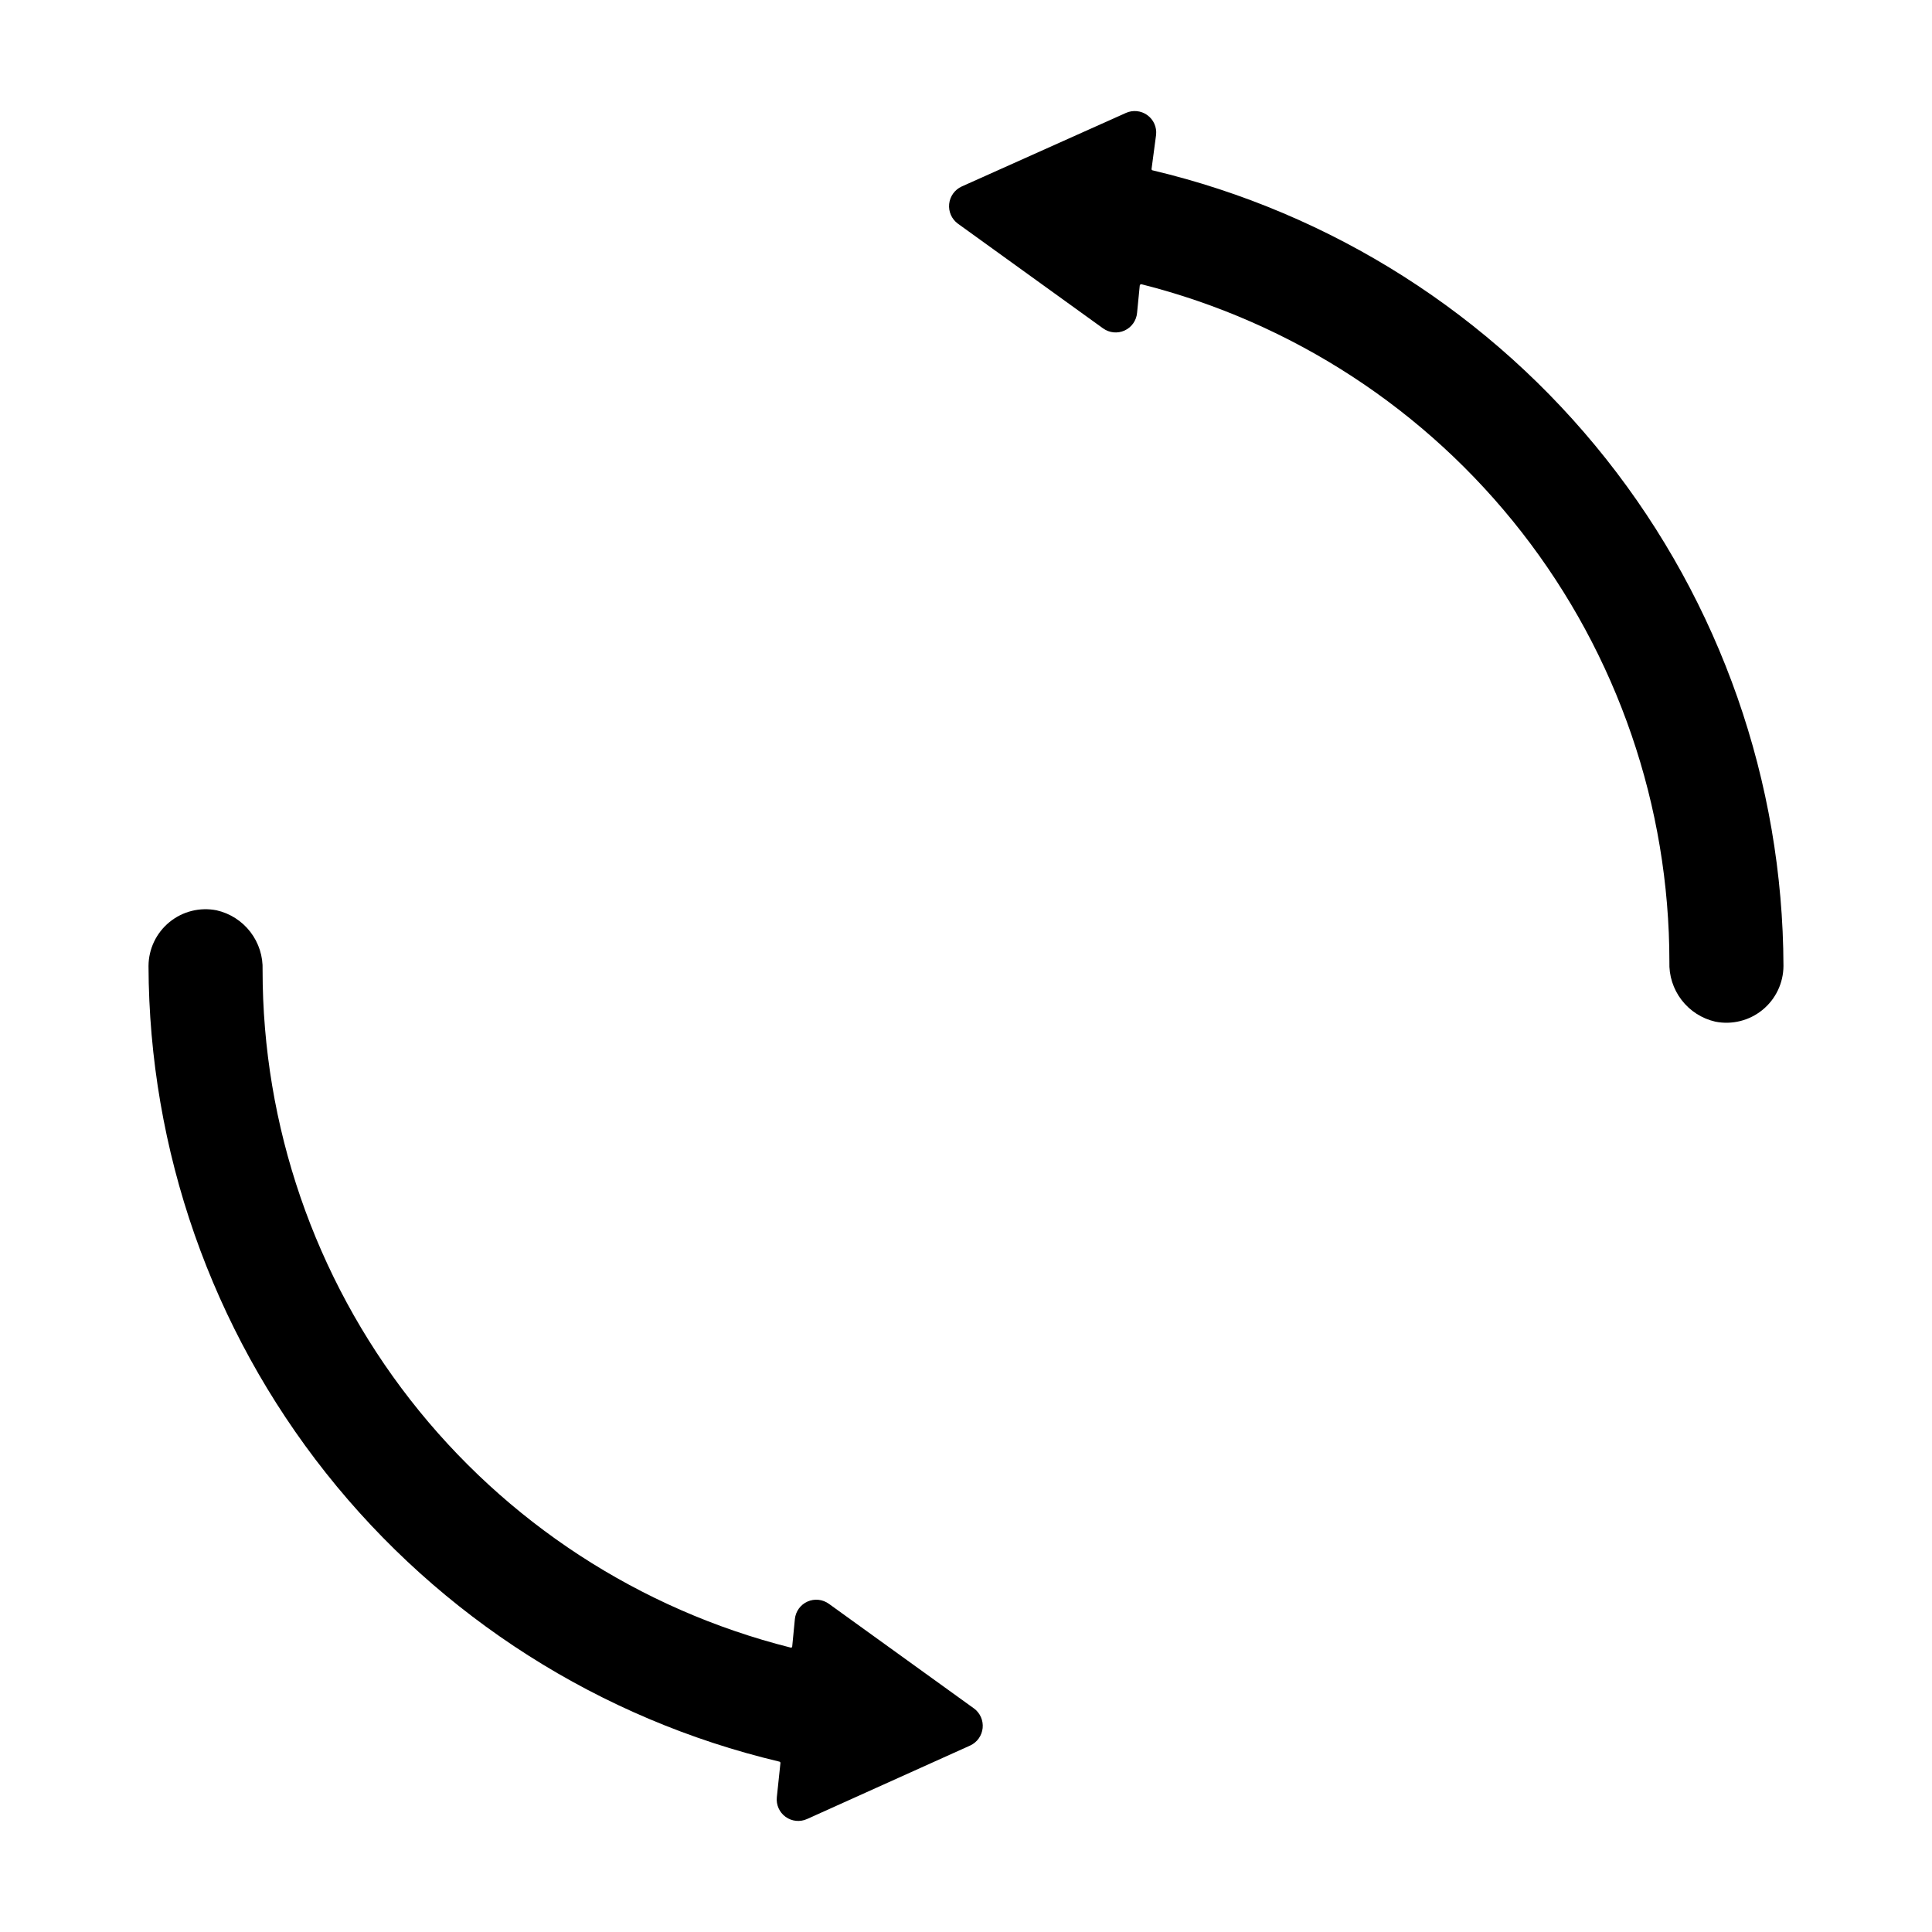
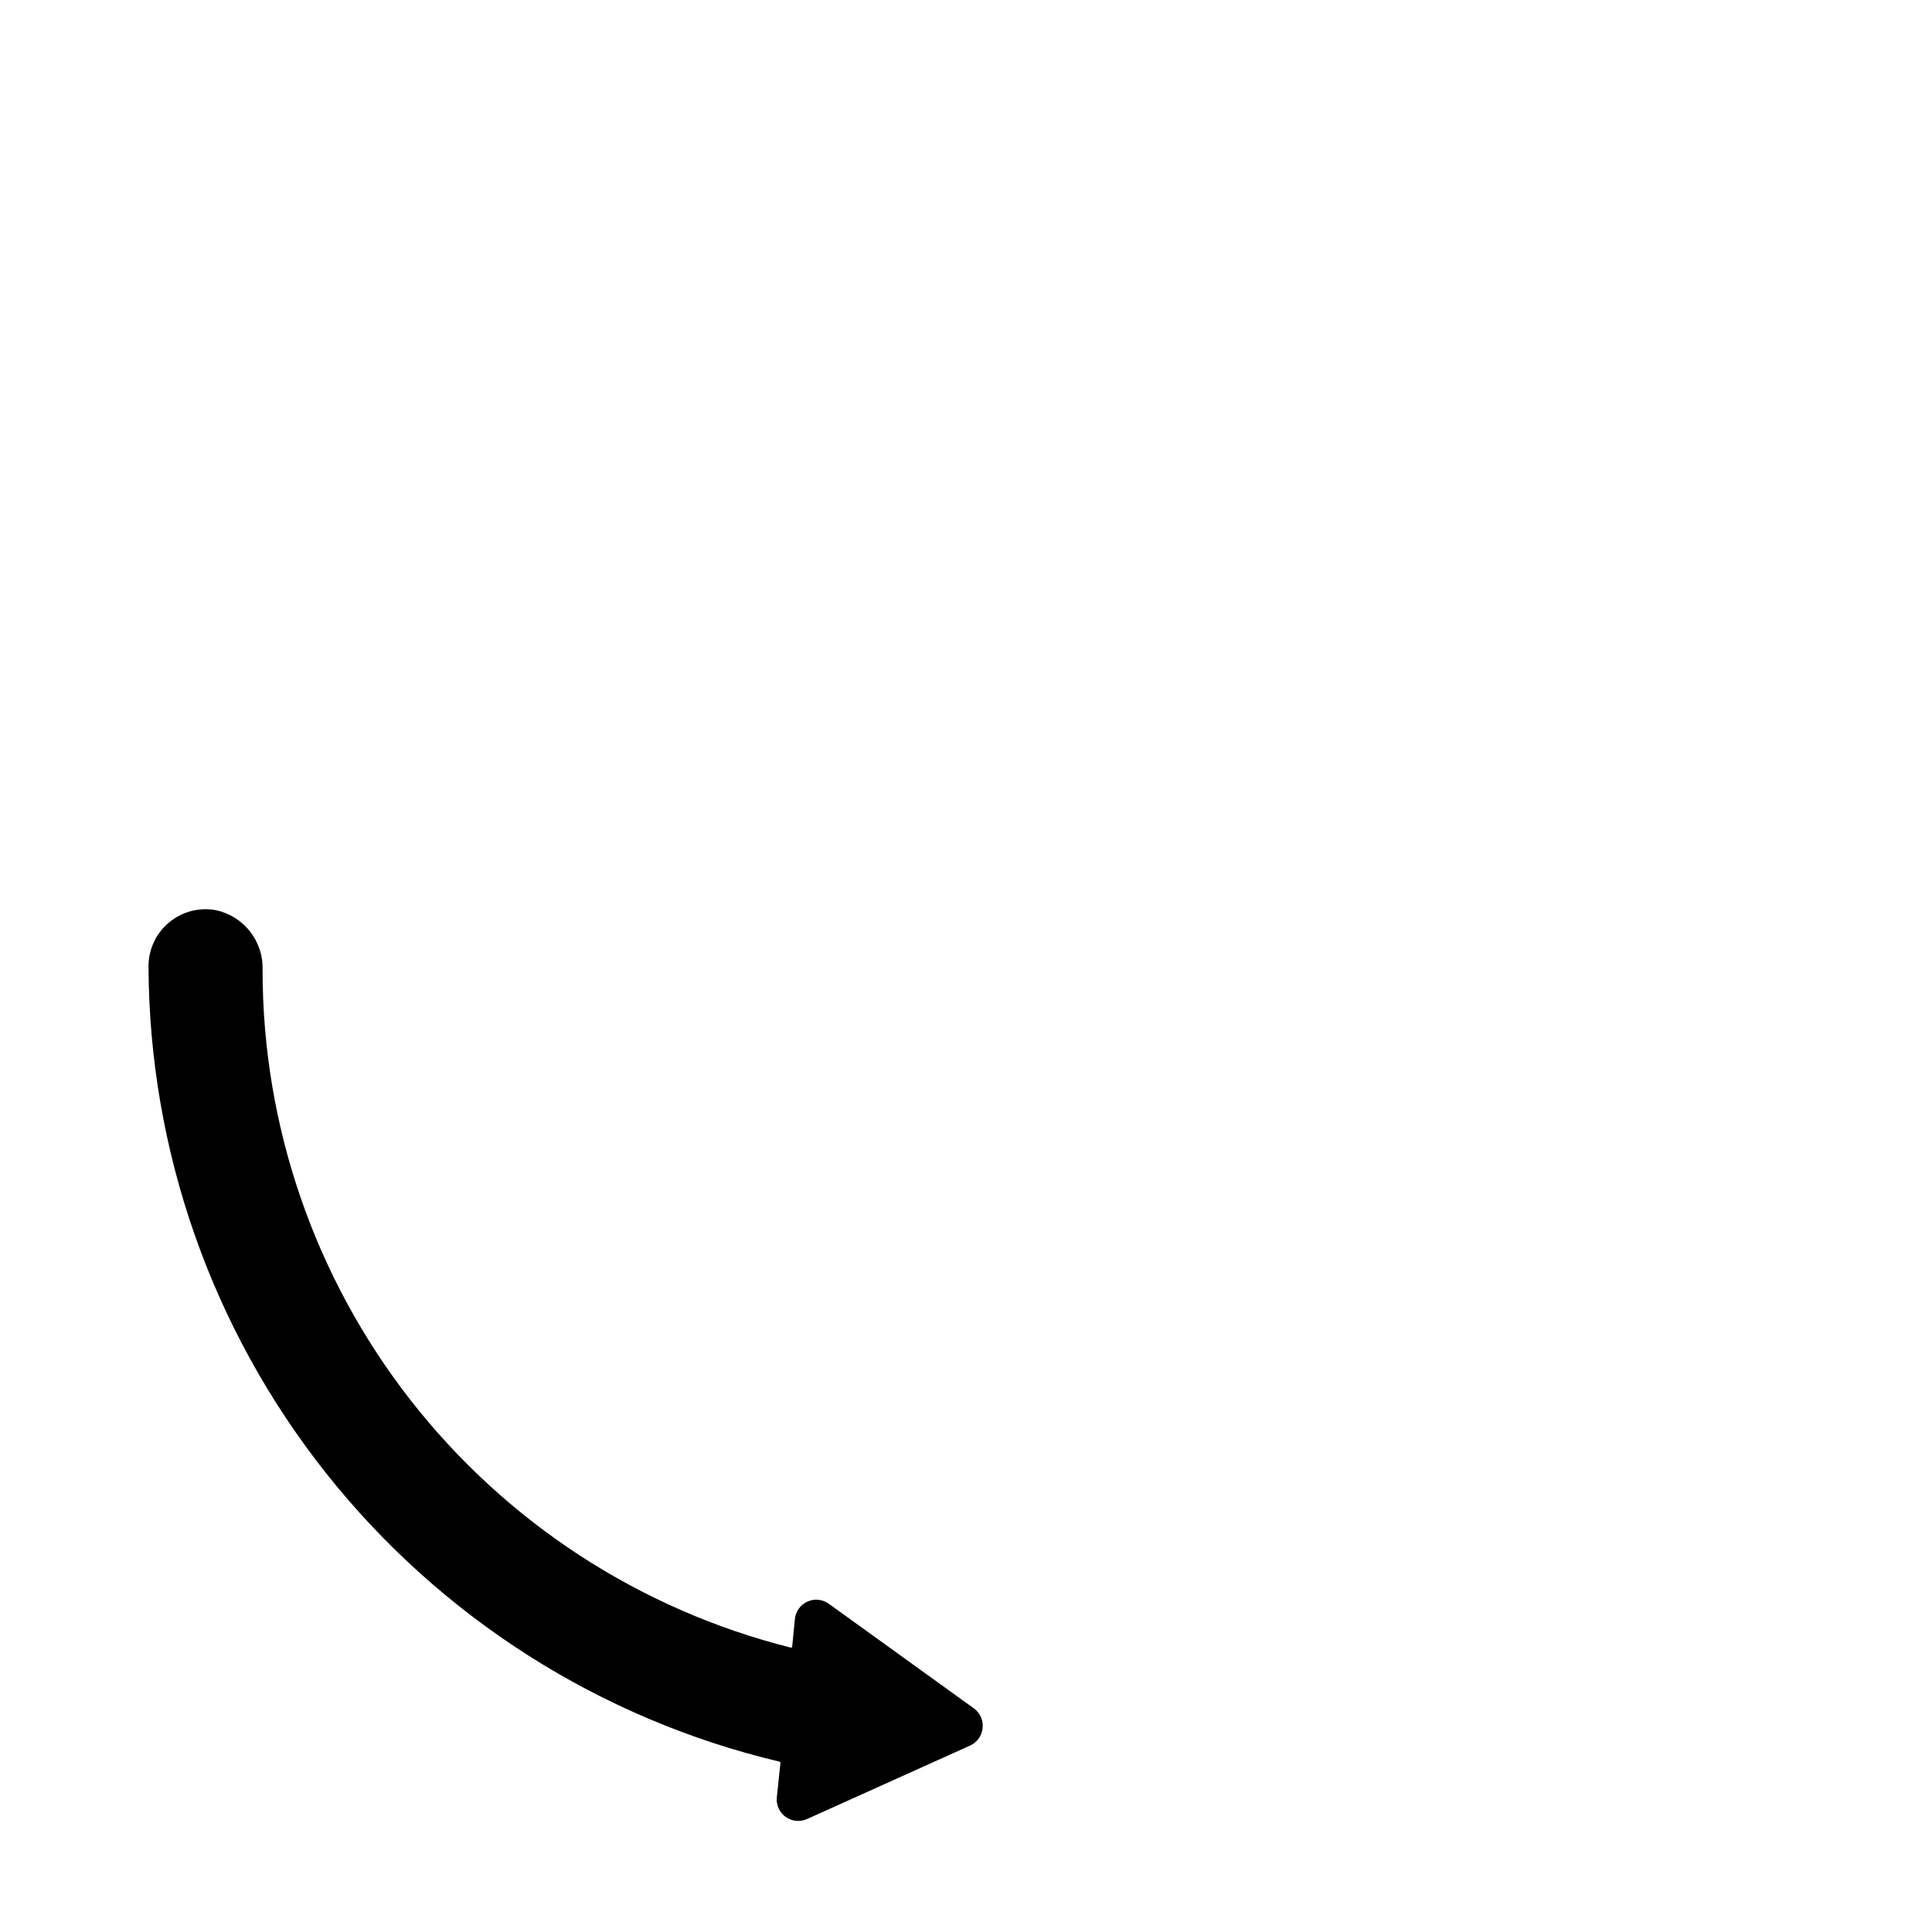
<svg xmlns="http://www.w3.org/2000/svg" fill="#000000" width="800px" height="800px" version="1.1" viewBox="144 144 512 512">
  <g>
    <path d="m402.16 596.79-38.492-27.762 0.004 0.004c-1.652-1.203-3.816-1.43-5.68-0.598-1.863 0.832-3.137 2.598-3.34 4.629l-0.707 7.254s0 0.402-0.453 0.301c-39.98-10.066-75.457-33.191-100.8-65.711-25.344-32.516-39.109-72.566-39.105-113.8 0.137-3.652-1.008-7.234-3.234-10.133-2.227-2.898-5.394-4.926-8.957-5.734-4.426-0.875-9.008 0.277-12.496 3.133-3.488 2.856-5.523 7.117-5.543 11.629 0.152 48.805 16.723 96.145 47.043 134.39 30.324 38.246 72.633 65.176 120.12 76.453 0.176 0.023 0.305 0.176 0.305 0.352l-0.957 9.07c-0.219 2.031 0.668 4.023 2.324 5.219 1.652 1.199 3.824 1.418 5.684 0.574l43.277-19.5c1.816-0.855 3.051-2.602 3.258-4.602 0.207-2-0.645-3.961-2.25-5.172z" />
-     <path d="m449.47 189.15c-0.176-0.023-0.305-0.176-0.301-0.352l1.207-9.066c0.219-2.031-0.668-4.027-2.324-5.223-1.656-1.199-3.824-1.414-5.688-0.574l-43.527 19.5c-1.84 0.852-3.094 2.609-3.301 4.625-0.207 2.016 0.664 3.992 2.293 5.199l38.492 27.762v-0.004c1.66 1.207 3.848 1.426 5.715 0.57 1.867-0.855 3.129-2.652 3.301-4.699l0.707-7.203v-0.004c0.012-0.105 0.066-0.203 0.152-0.27 0.086-0.066 0.195-0.098 0.301-0.082 39.98 10.086 75.453 33.223 100.8 65.746 25.344 32.527 39.105 72.578 39.109 113.81-0.137 3.652 1.008 7.238 3.234 10.133 2.227 2.898 5.394 4.93 8.961 5.738 4.422 0.871 9.004-0.277 12.492-3.133 3.492-2.856 5.523-7.121 5.543-11.629-0.141-48.812-16.707-96.152-47.031-134.4-30.324-38.246-72.641-65.176-120.13-76.445z" />
  </g>
</svg>